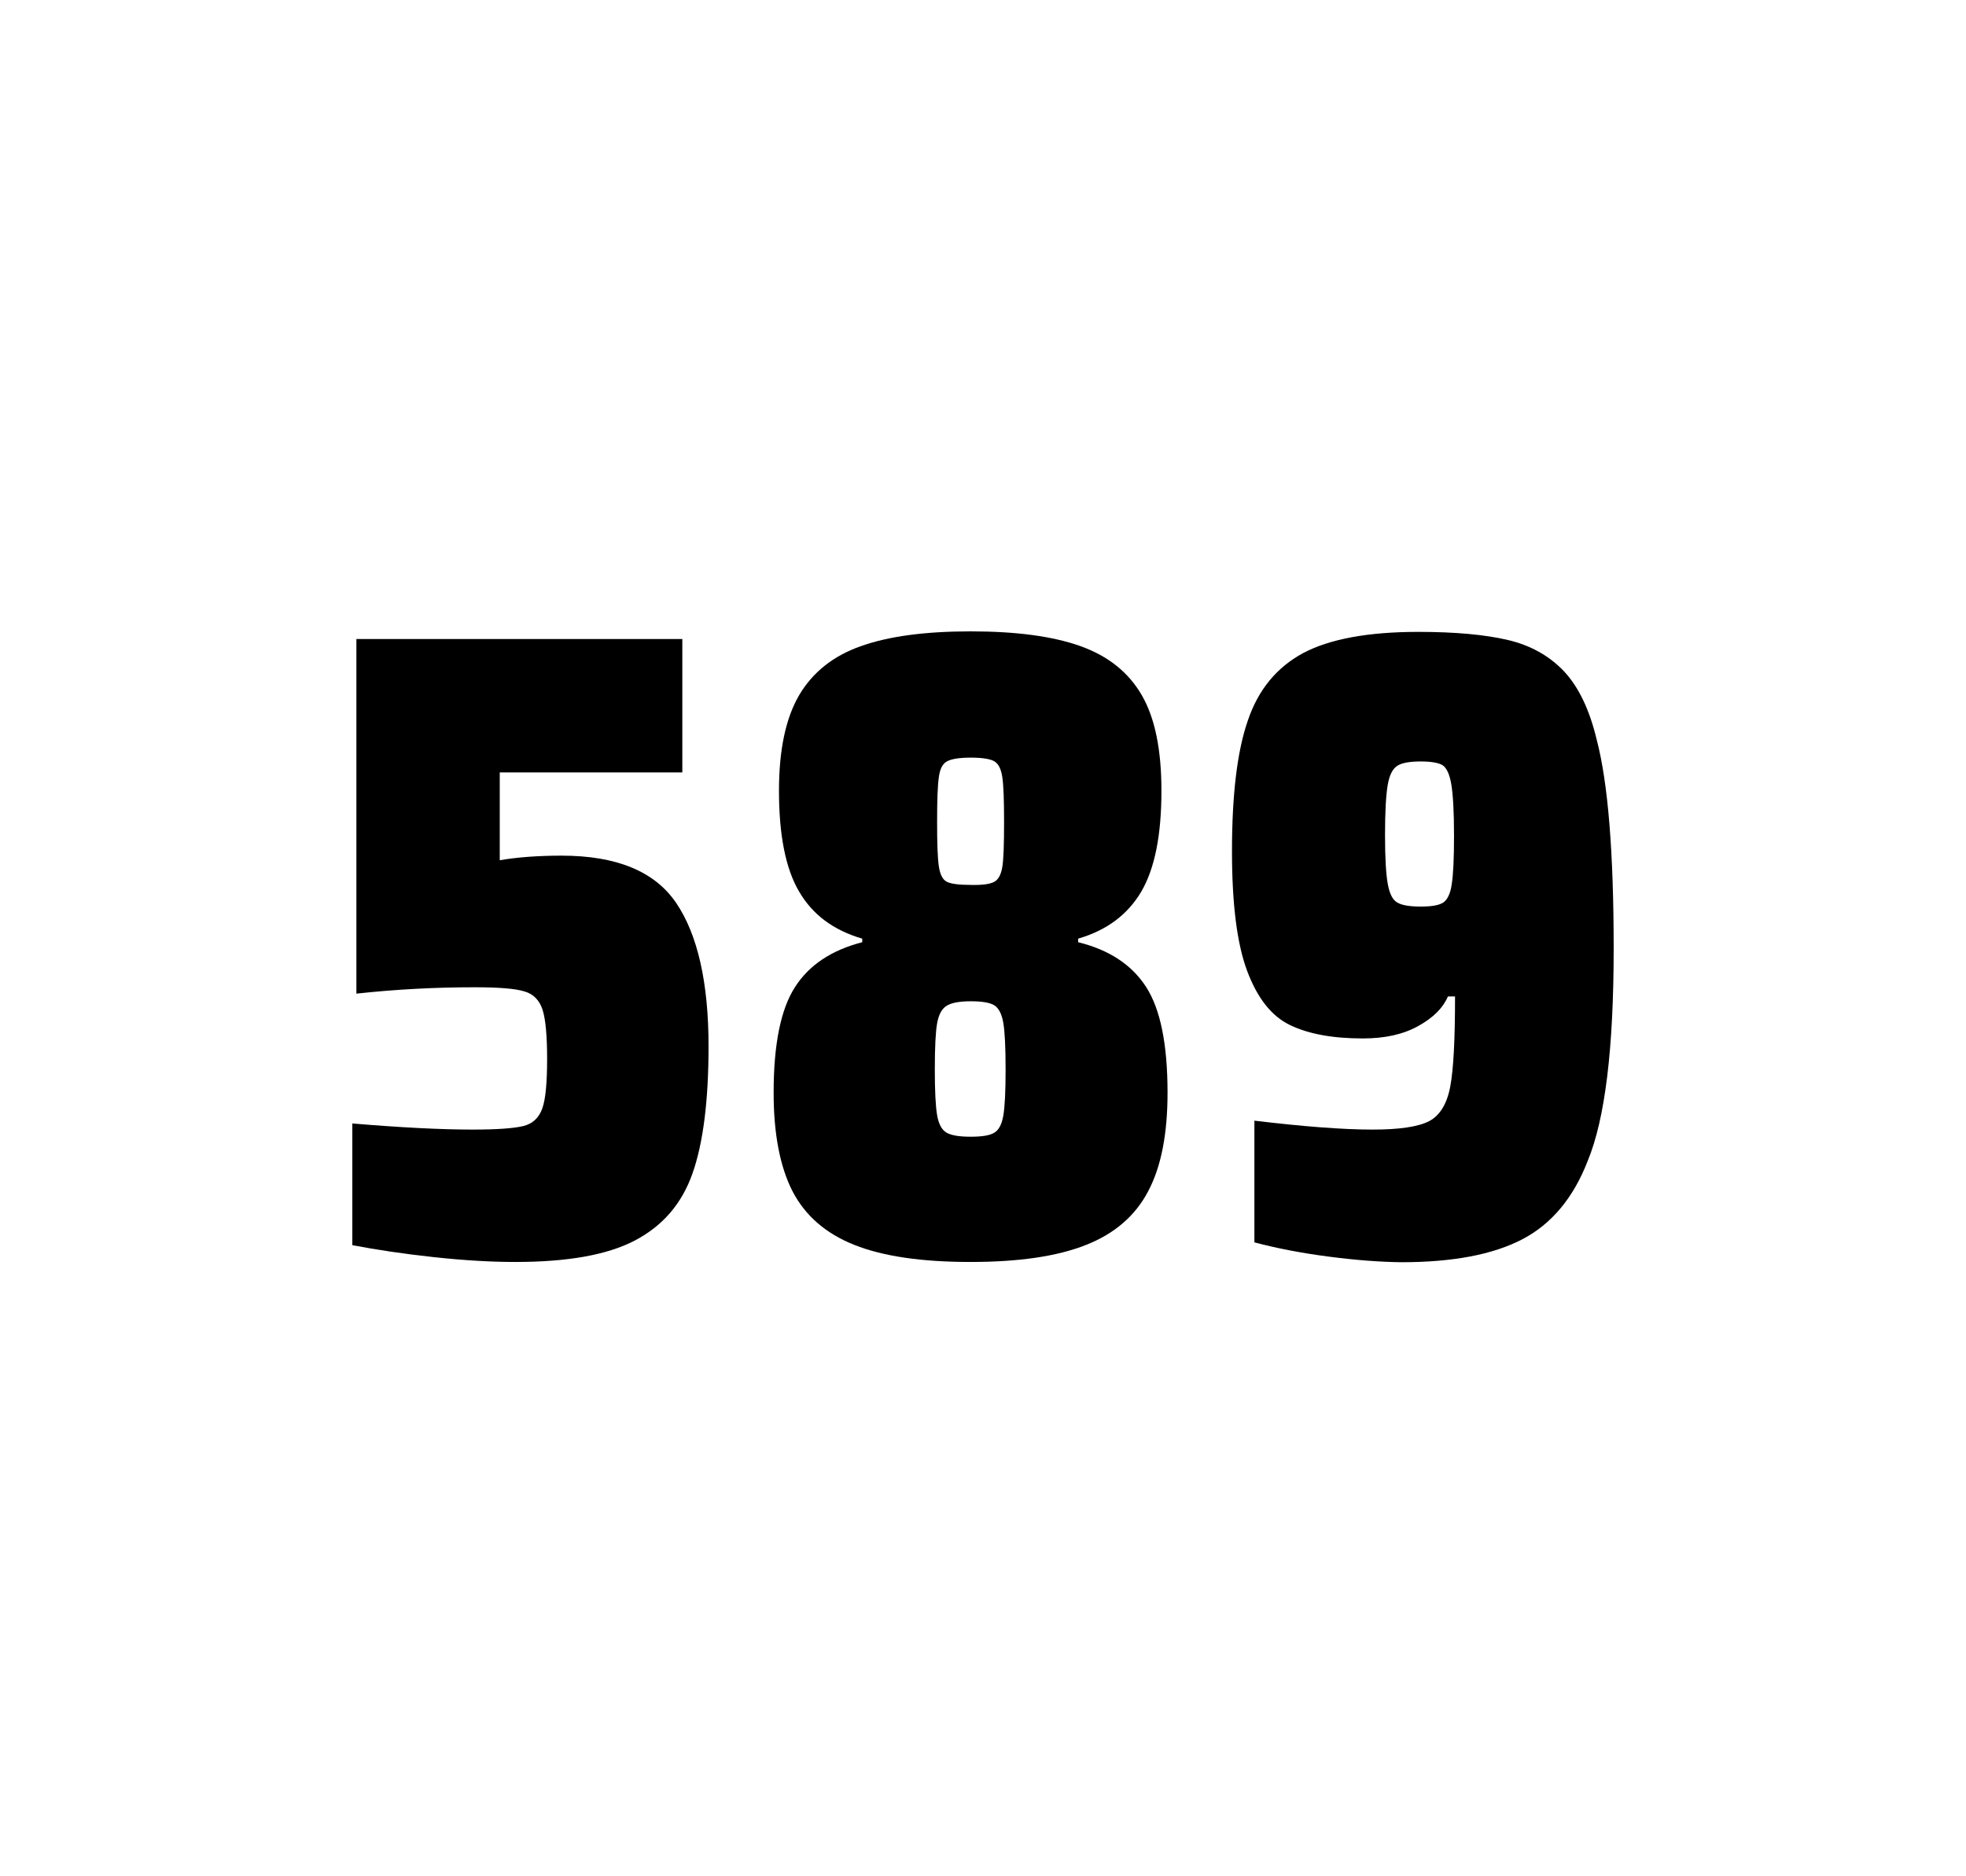
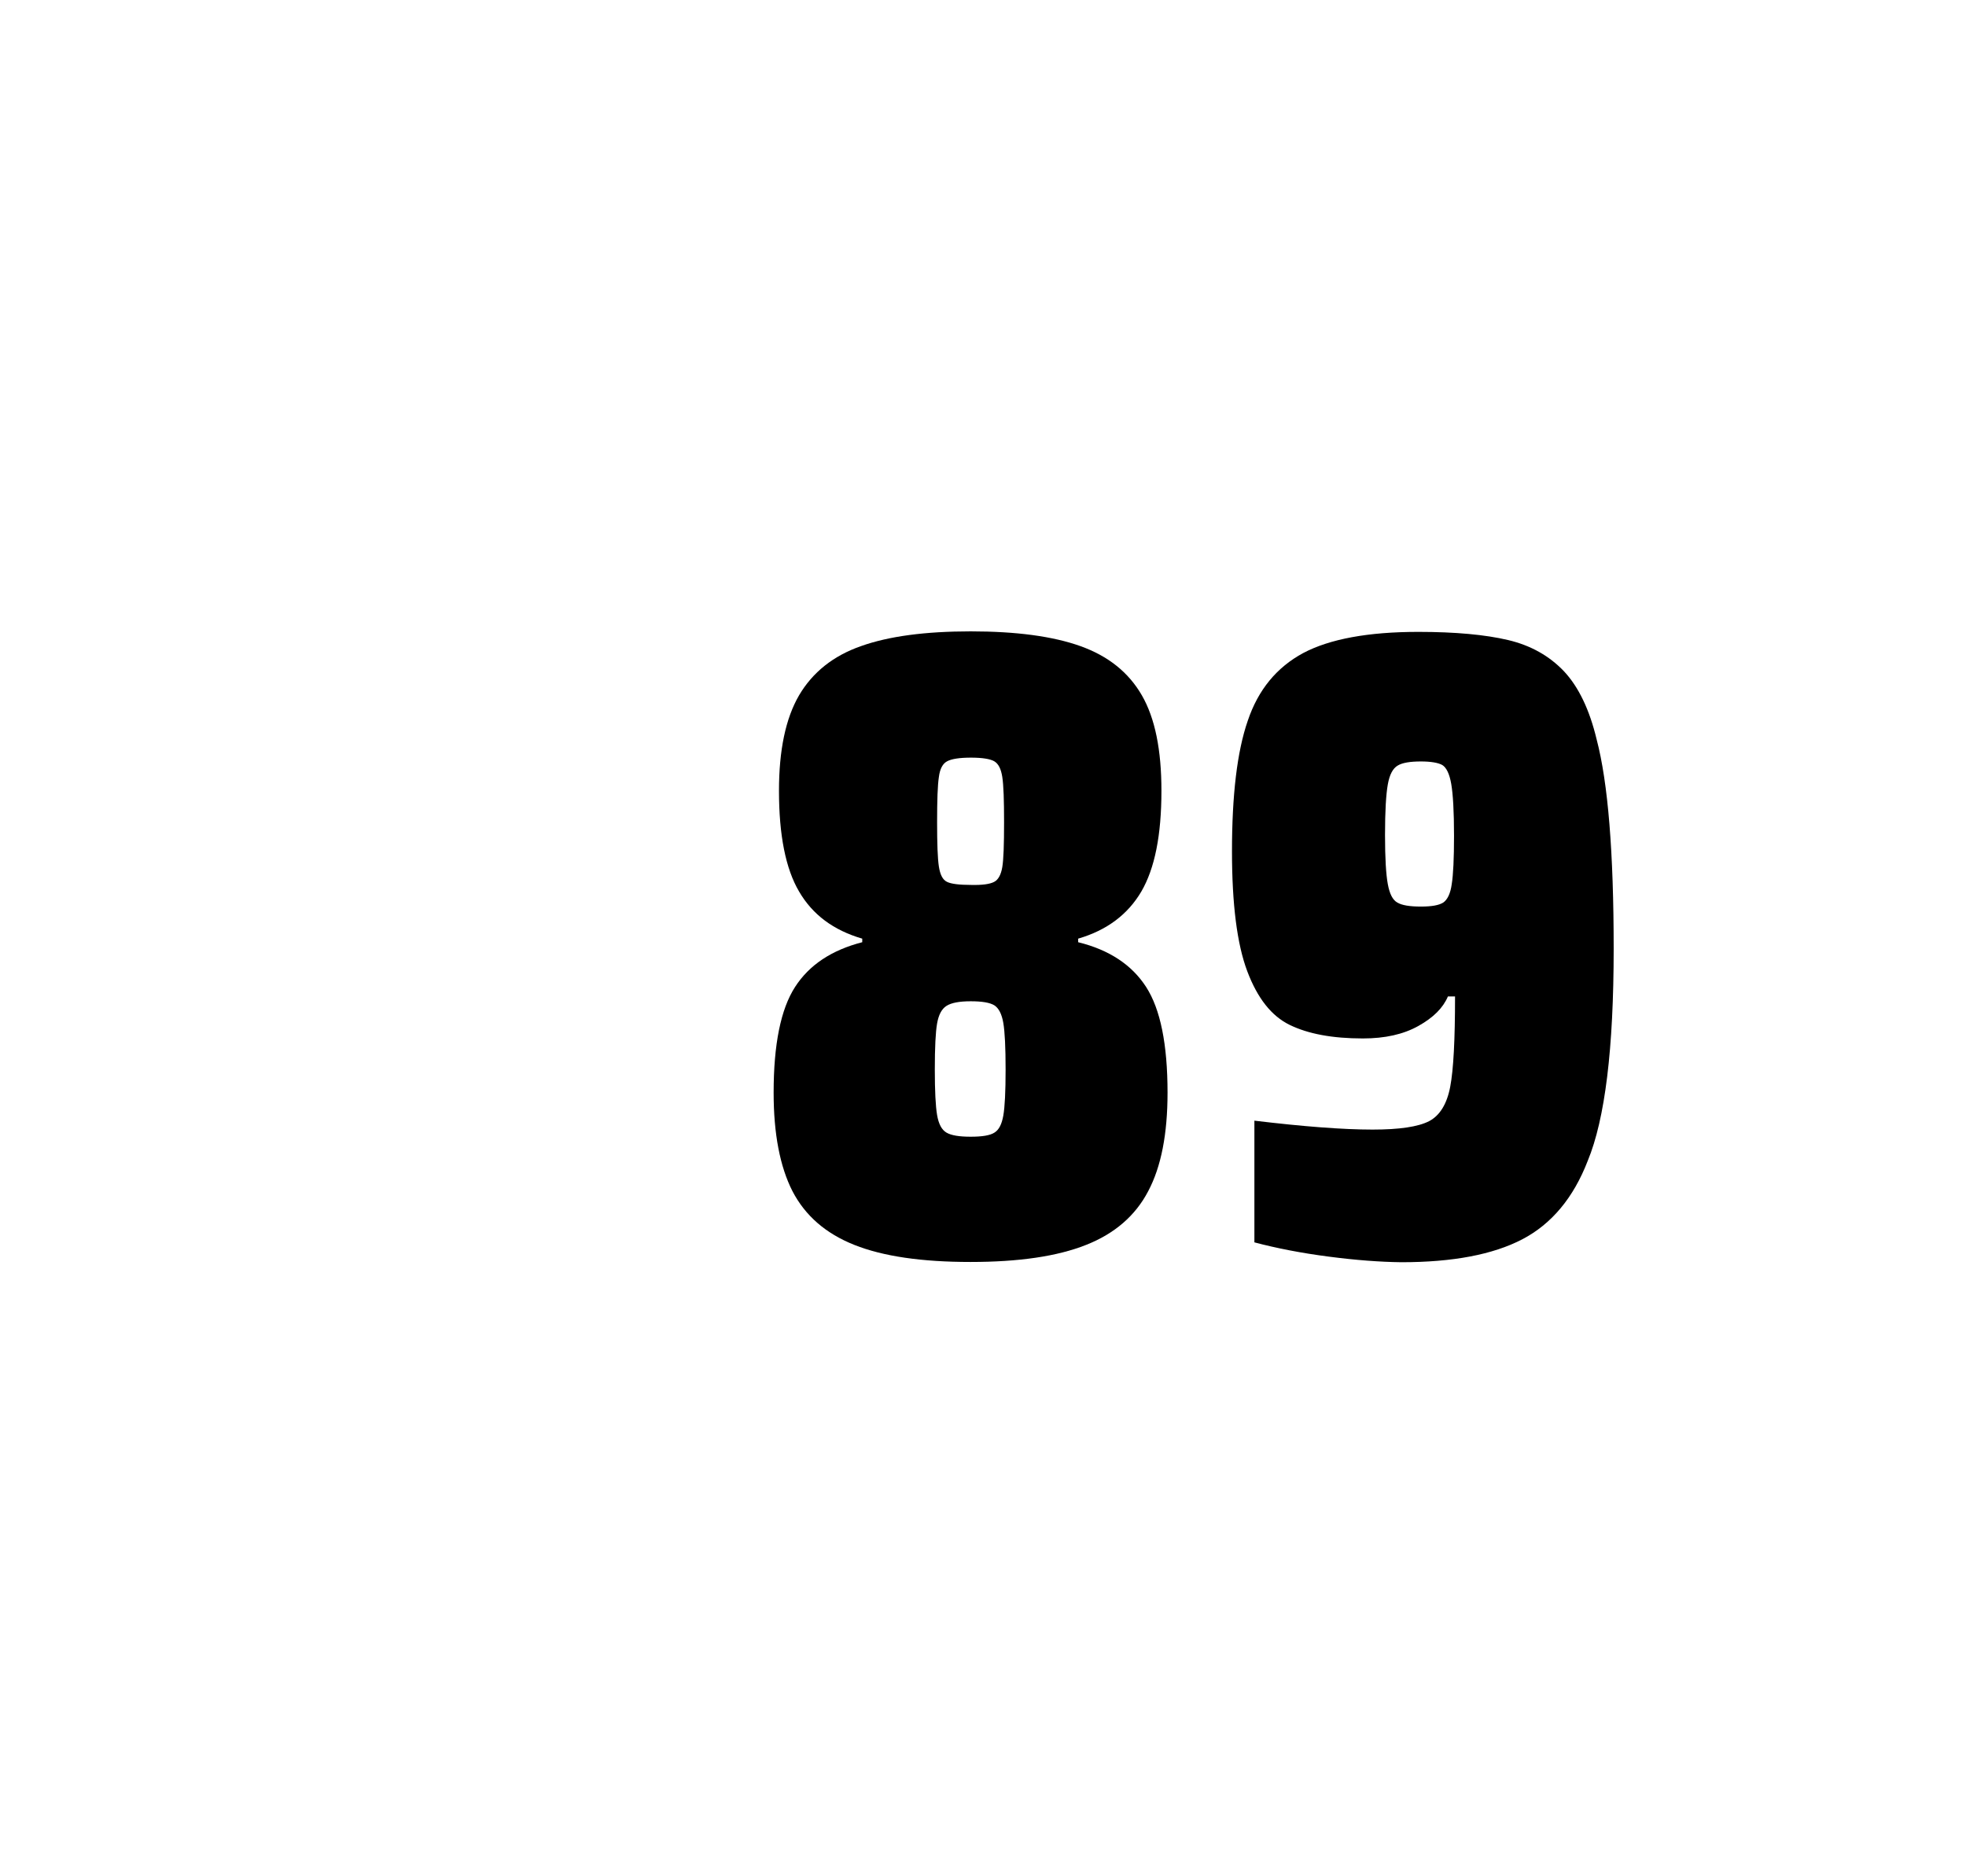
<svg xmlns="http://www.w3.org/2000/svg" version="1.1" id="wrapper" x="0px" y="0px" viewBox="0 0 772.1 737" style="enable-background:new 0 0 772.1 737;">
  <style type="text/css">
	.st0{fill:none;}
</style>
-   <path id="frame" class="st0" d="M 1.5 0 L 770.5 0 C 771.3 0 772 0.7 772 1.5 L 772 735.4 C 772 736.2 771.3 736.9 770.5 736.9 L 1.5 736.9 C 0.7 736.9 0 736.2 0 735.4 L 0 1.5 C 0 0.7 0.7 0 1.5 0 Z" />
  <g id="numbers">
-     <path id="five" d="M 185.667 443.7 C 195.267 443.7 201.867 443.2 205.567 442.3 C 209.167 441.4 211.667 439.1 212.967 435.4 C 214.267 431.8 214.867 425.3 214.867 415.9 C 214.867 406.8 214.267 400.3 213.067 396.6 C 211.867 392.9 209.467 390.4 205.867 389.4 C 202.267 388.3 195.767 387.8 186.367 387.8 C 170.867 387.8 155.467 388.6 139.967 390.3 L 139.967 251 L 267.967 251 L 267.967 303.4 L 196.267 303.4 L 196.267 337.9 C 203.267 336.7 211.367 336.1 220.567 336.1 C 242.167 336.1 257.167 342.3 265.567 354.7 C 273.967 367.1 278.267 385.9 278.267 411 C 278.267 432.3 276.167 449 271.967 460.9 C 267.767 472.9 260.167 481.6 249.267 487.3 C 238.367 493 222.667 495.7 202.367 495.7 C 192.967 495.7 182.367 495.1 170.367 493.8 C 158.367 492.5 147.767 490.9 138.367 489.1 L 138.367 441.3 C 157.467 442.9 173.267 443.7 185.667 443.7 Z" />
    <path id="eight" d="M 335.525 489 C 324.225 484.5 316.225 477.5 311.225 467.9 C 306.325 458.3 303.825 445.4 303.825 429.2 C 303.825 410.2 306.625 396.4 312.225 387.7 C 317.825 379 326.625 373.2 338.625 370.1 L 338.625 368.7 C 327.325 365.4 319.125 359.3 313.825 350.2 C 308.525 341.2 305.925 328 305.925 310.6 C 305.925 294.7 308.525 282.2 313.825 273.1 C 319.125 264.1 327.225 257.6 338.125 253.8 C 349.025 249.9 363.425 248 381.225 248 C 399.025 248 413.425 249.9 424.325 253.8 C 435.225 257.7 443.225 264.1 448.425 273.1 C 453.625 282.1 456.125 294.6 456.125 310.6 C 456.125 328 453.525 341.1 448.225 350.2 C 442.925 359.2 434.725 365.4 423.425 368.7 L 423.425 370.1 C 435.625 373.1 444.525 379 450.125 387.7 C 455.725 396.4 458.525 410.2 458.525 429.2 C 458.525 445.4 456.025 458.3 450.925 467.9 C 445.925 477.5 437.725 484.6 426.525 489 C 415.225 493.5 400.125 495.7 381.125 495.7 C 362.025 495.7 346.825 493.5 335.525 489 Z M 390.525 444.9 C 392.325 443.8 393.425 441.6 394.025 438.2 C 394.625 434.8 394.925 428.8 394.925 420.1 C 394.925 411.4 394.625 405.3 394.025 401.8 C 393.425 398.3 392.225 396 390.525 394.9 C 388.725 393.8 385.625 393.3 381.225 393.3 C 376.725 393.3 373.625 393.9 371.725 395.1 C 369.825 396.3 368.625 398.6 368.025 402 C 367.425 405.4 367.125 411.4 367.125 420.1 C 367.125 428.5 367.425 434.5 368.025 438 C 368.625 441.5 369.825 443.8 371.725 444.9 C 373.625 446 376.725 446.5 381.225 446.5 C 385.725 446.5 388.825 446 390.525 444.9 Z M 390.425 346.4 C 392.025 345.6 393.125 343.6 393.625 340.6 C 394.125 337.6 394.325 331.7 394.325 323 C 394.325 314.3 394.125 308.4 393.625 305.2 C 393.125 302 392.125 300 390.425 299 C 388.825 298.1 385.725 297.6 381.325 297.6 C 376.825 297.6 373.725 298.1 372.025 299 C 370.225 299.9 369.125 302 368.725 305.2 C 368.225 308.4 368.025 314.3 368.025 323 C 368.025 331.4 368.225 337.2 368.725 340.4 C 369.225 343.6 370.225 345.6 371.925 346.4 C 373.525 347.2 376.725 347.6 381.425 347.6 C 385.725 347.7 388.725 347.3 390.425 346.4 Z" />
    <path id="nine" d="M 521.833 493.6 C 511.033 492.2 501.333 490.3 492.633 488 L 492.633 440.2 C 511.833 442.5 527.333 443.7 539.033 443.7 C 549.633 443.7 556.933 442.6 561.233 440.4 C 565.433 438.2 568.233 433.7 569.533 426.9 C 570.833 420.1 571.433 408.3 571.433 391.4 L 568.633 391.4 C 566.733 395.9 562.933 399.7 557.033 403 C 551.133 406.3 543.933 407.9 535.233 407.9 C 523.233 407.9 513.733 406.1 506.533 402.6 C 499.333 399.1 493.833 392.1 489.833 381.5 C 485.833 370.9 483.833 355.2 483.833 334.4 C 483.833 312.4 485.833 295.2 490.033 283.1 C 494.133 270.9 501.433 262.1 511.833 256.5 C 522.233 251 537.333 248.2 557.033 248.2 C 571.533 248.2 583.333 249.3 592.233 251.4 C 601.133 253.5 608.433 257.6 614.233 263.7 C 619.933 269.8 624.233 278.7 627.033 290.4 C 631.533 307.5 633.733 334.9 633.733 372.7 C 633.733 411.9 630.333 439.6 623.533 456 C 617.933 470.5 609.333 480.8 597.833 486.8 C 586.333 492.8 570.533 495.8 550.333 495.8 C 542.033 495.7 532.533 495 521.833 493.6 Z M 566.833 354.5 C 568.433 353.4 569.633 351 570.133 347.3 C 570.733 343.6 571.033 337.2 571.033 328.3 C 571.033 318.7 570.633 311.9 569.933 307.9 C 569.233 303.9 568.033 301.5 566.433 300.5 C 564.833 299.6 561.933 299.1 558.033 299.1 C 553.833 299.1 550.733 299.6 548.933 300.7 C 547.033 301.8 545.733 304.2 545.033 308.1 C 544.333 312 543.933 318.6 543.933 328 C 543.933 337.1 544.333 343.6 545.033 347.3 C 545.733 351.1 546.933 353.5 548.733 354.5 C 550.533 355.6 553.633 356.1 558.033 356.1 C 562.233 356.1 565.133 355.6 566.833 354.5 Z" />
  </g>
</svg>